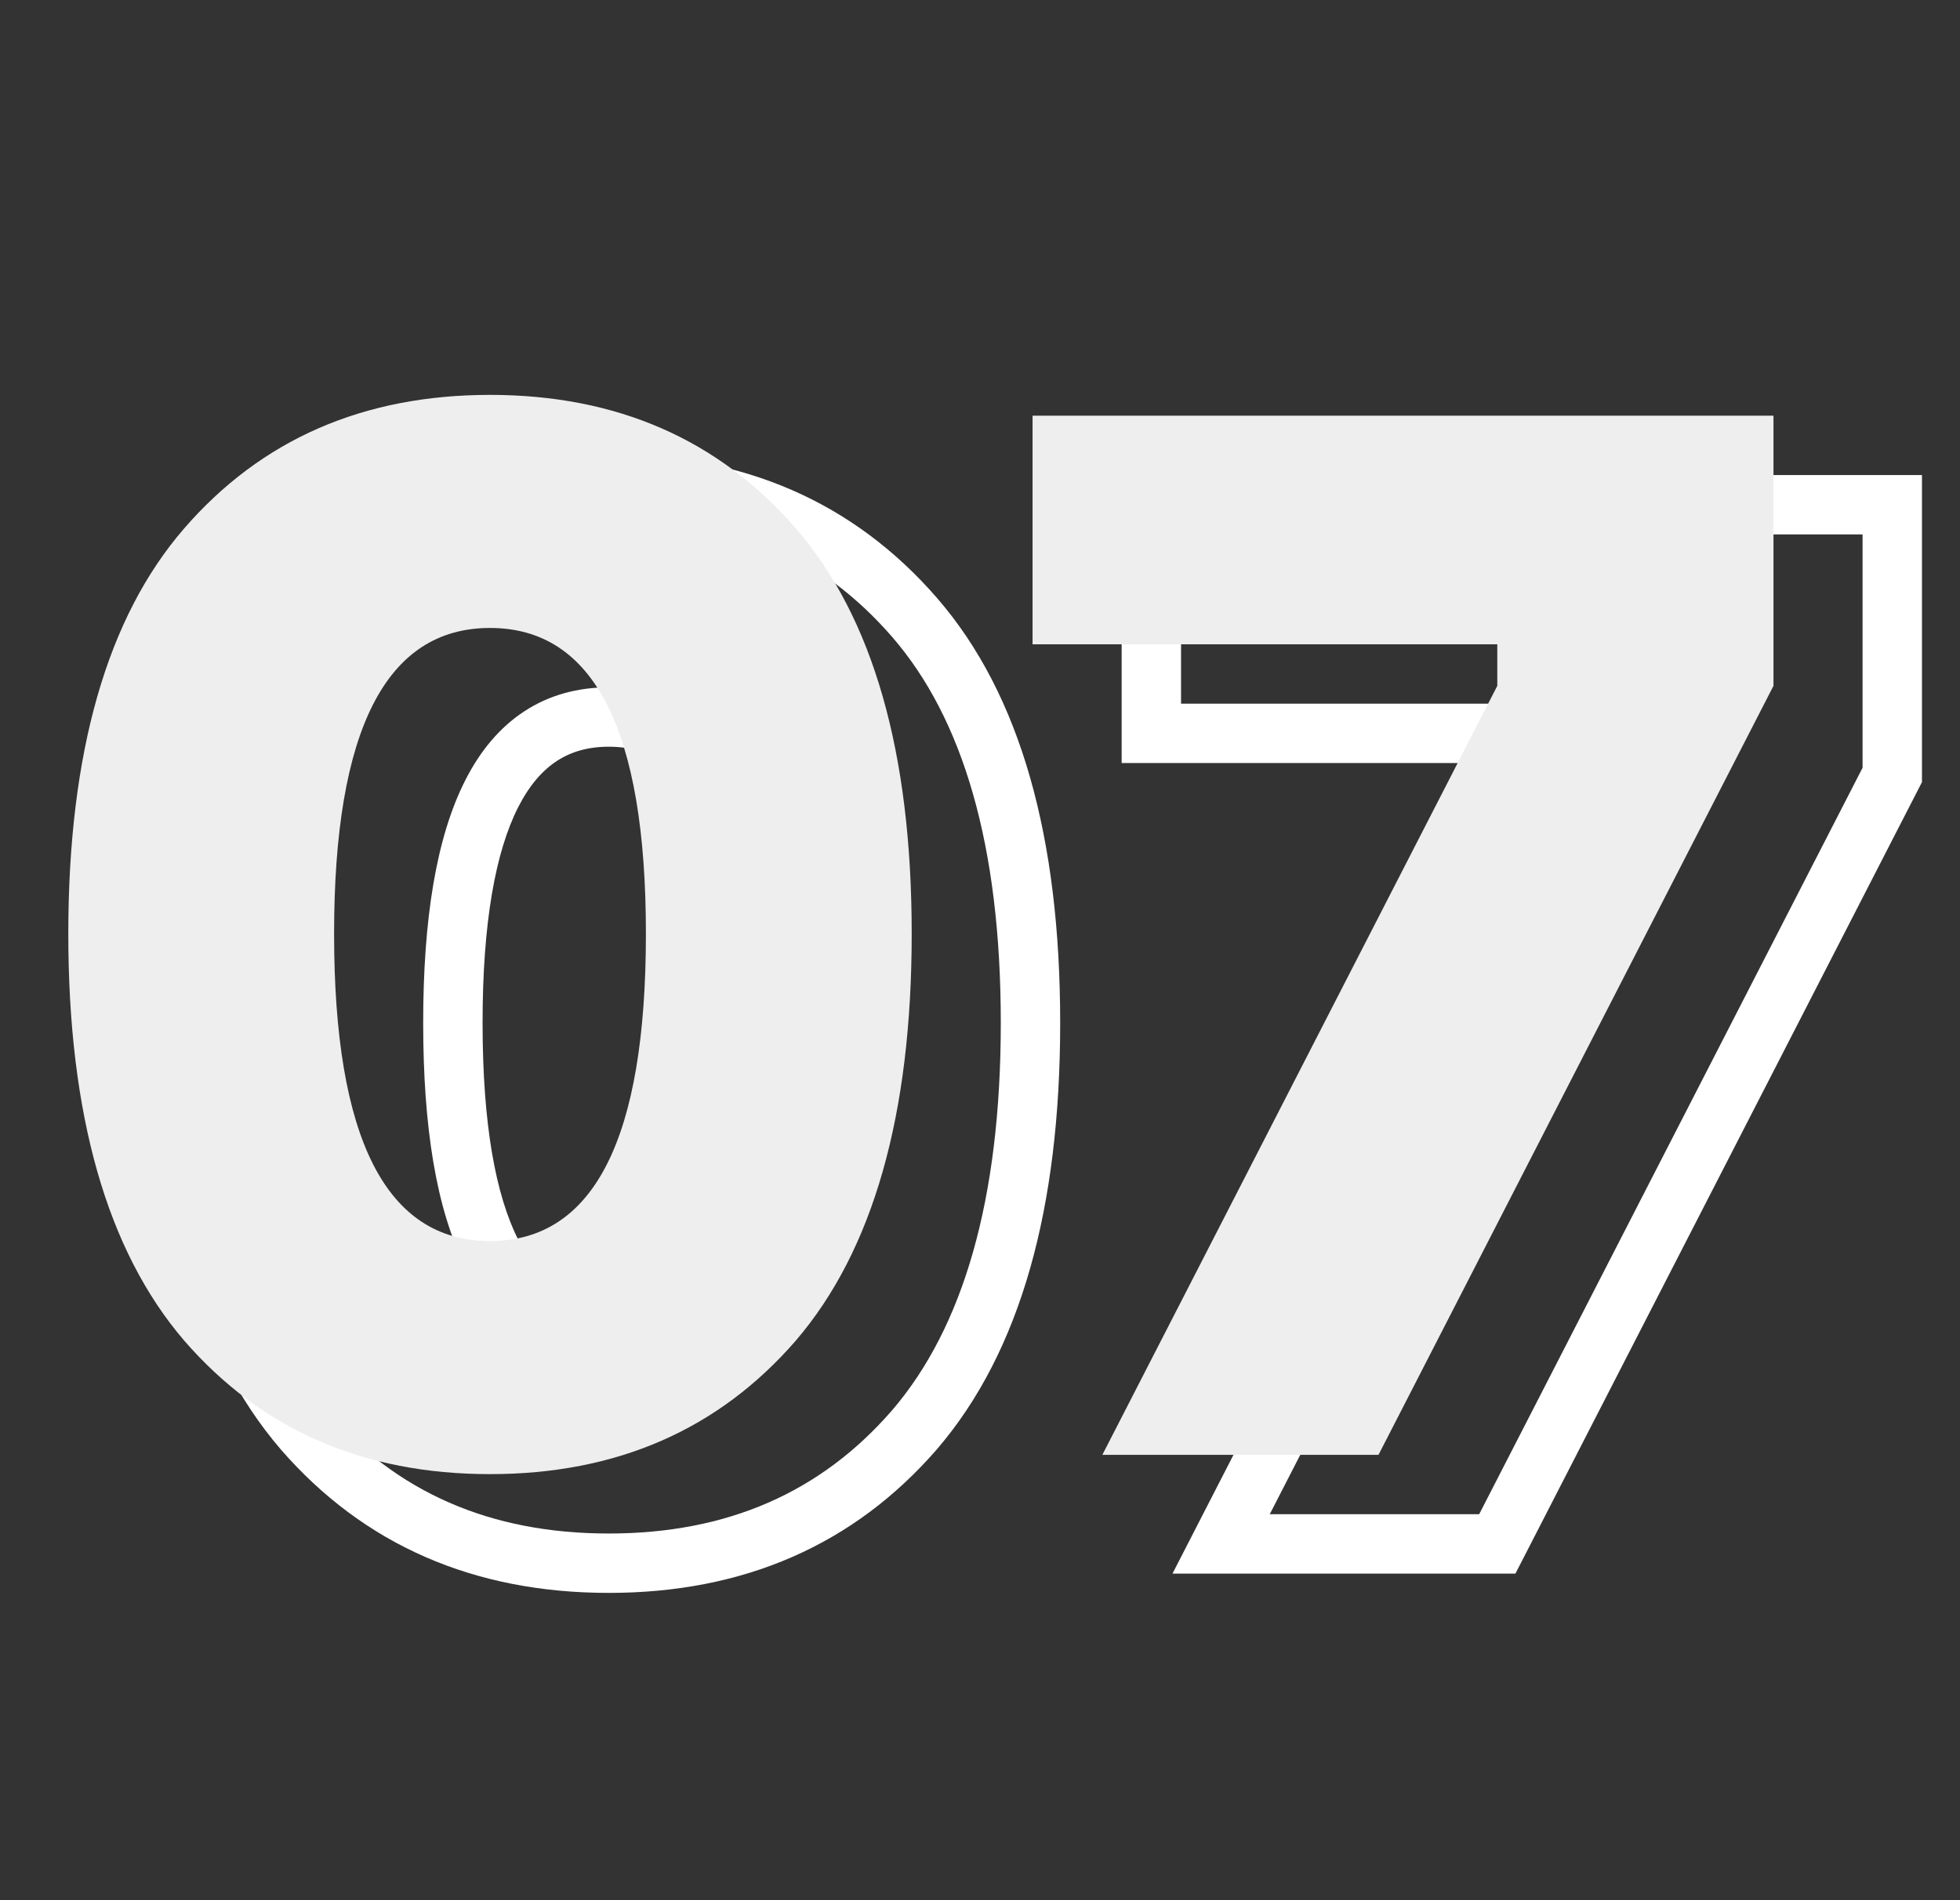
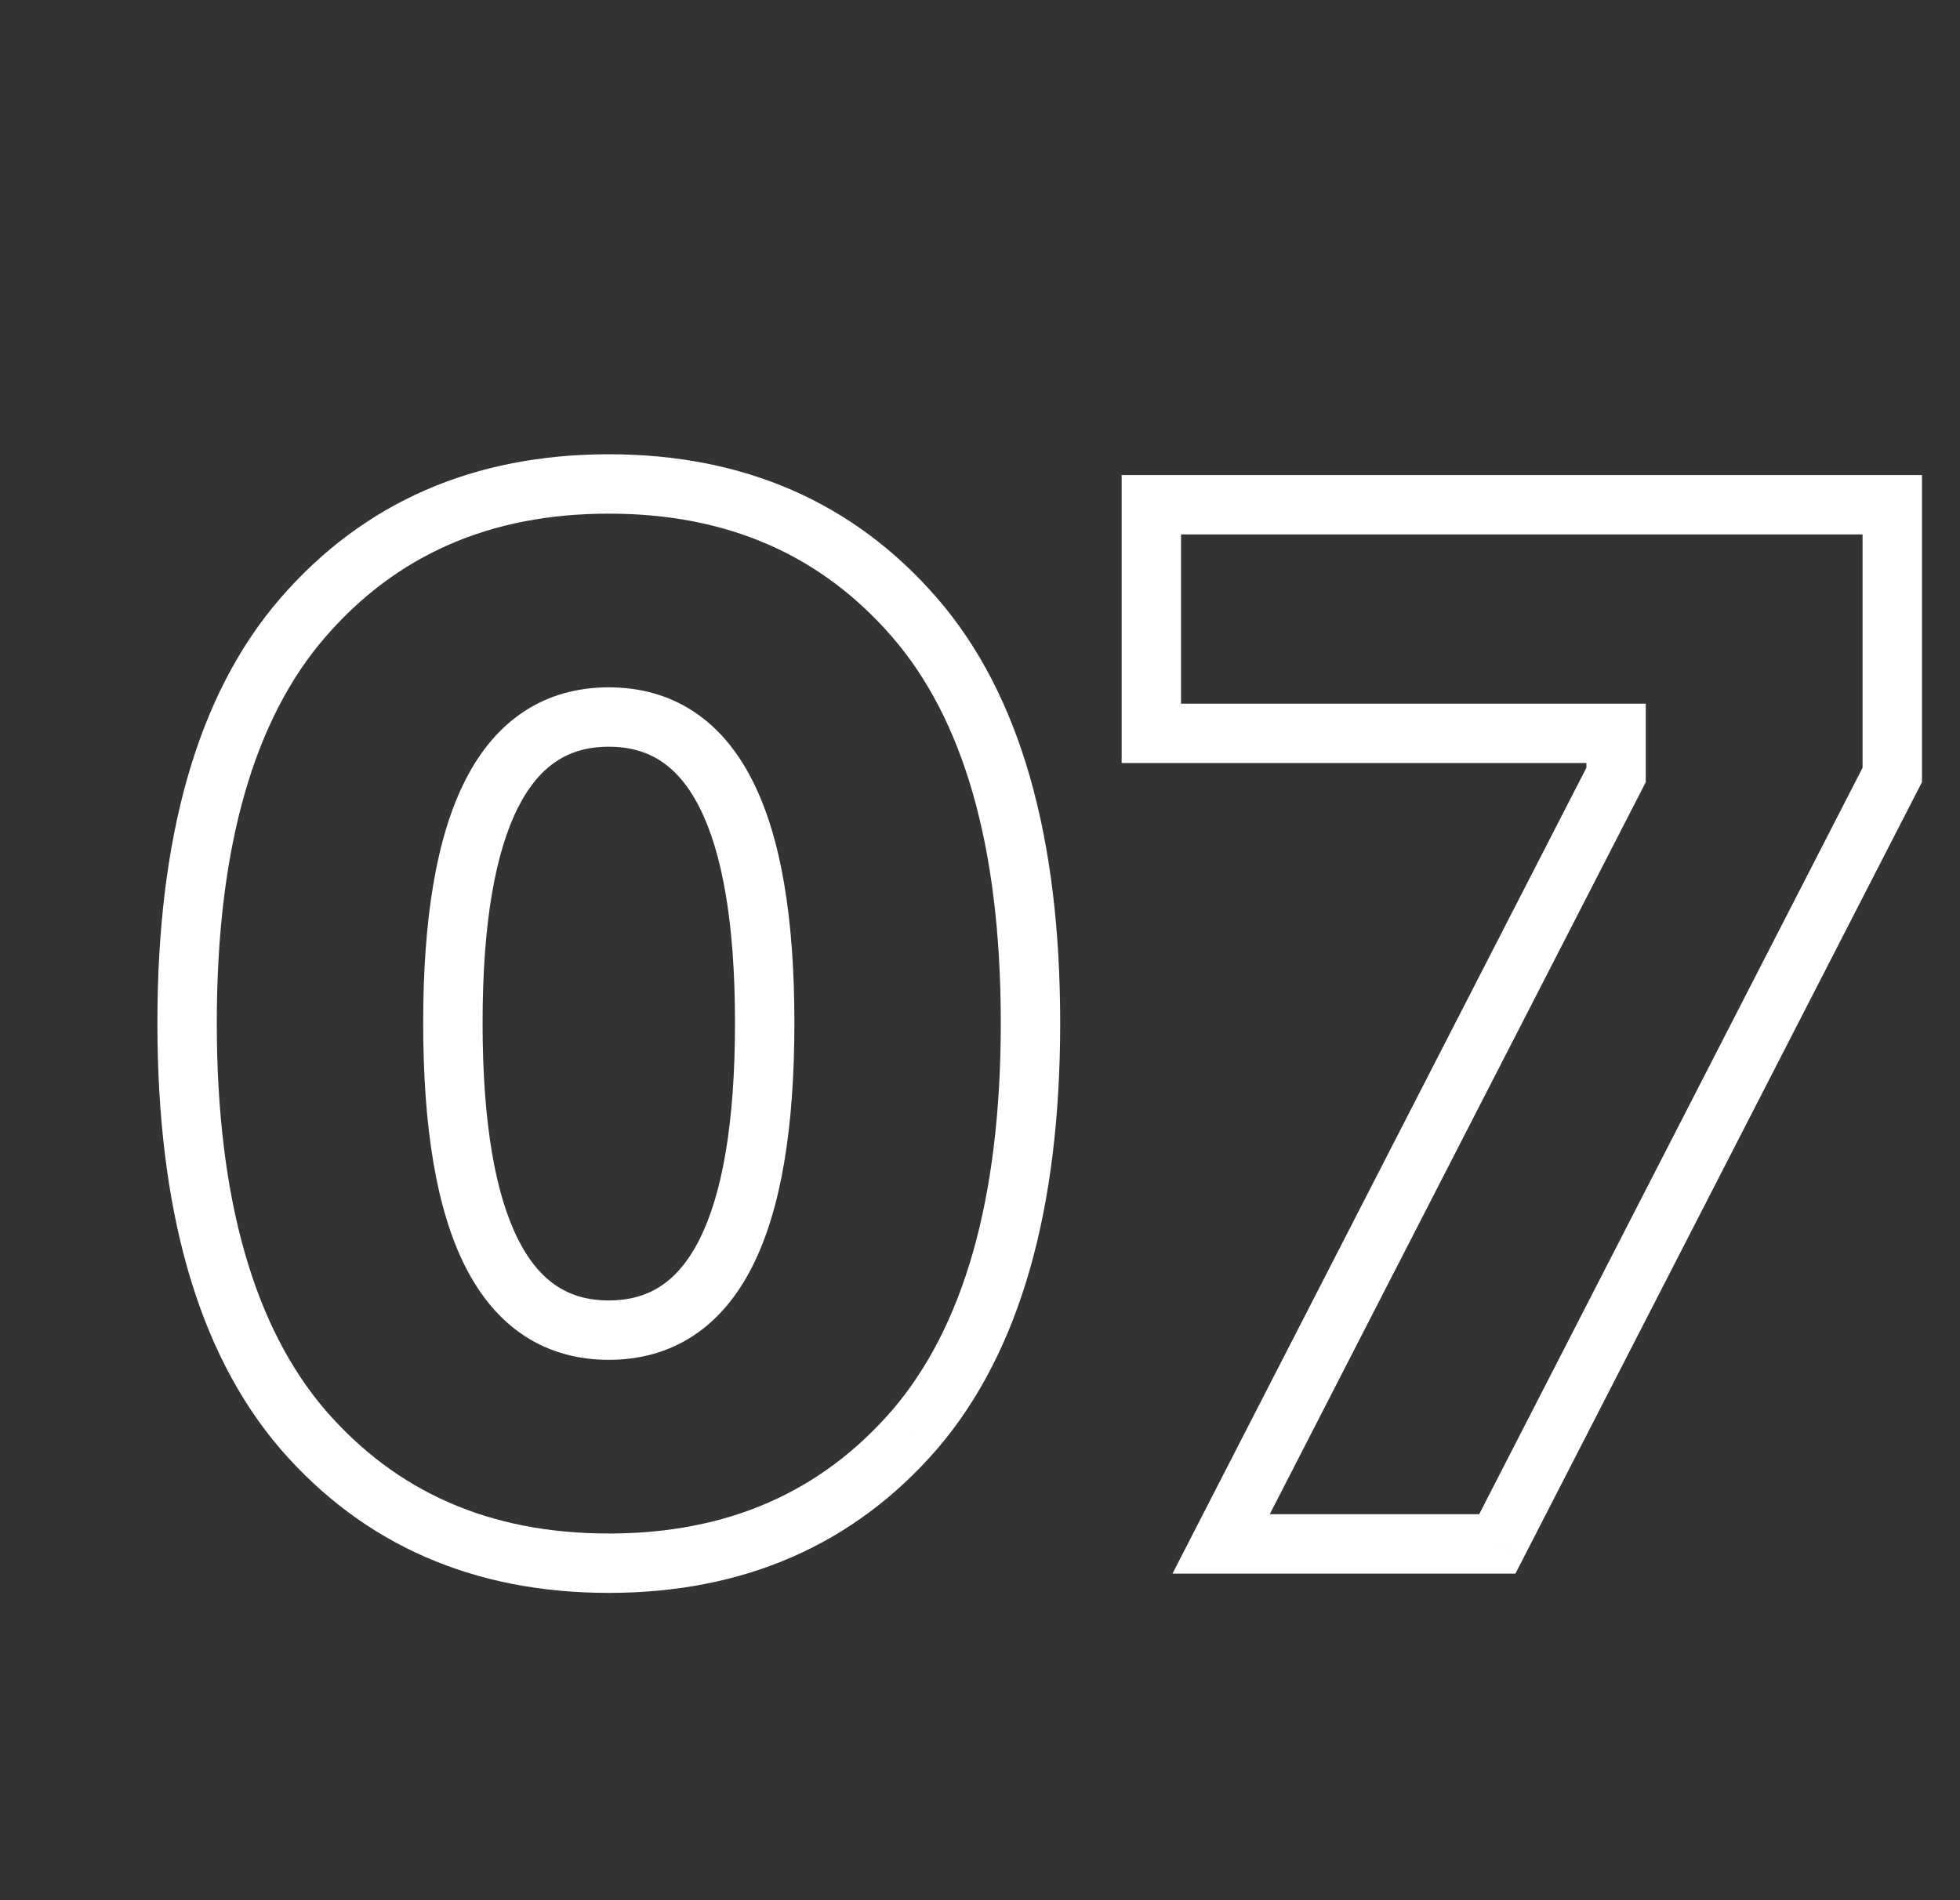
<svg xmlns="http://www.w3.org/2000/svg" width="66" height="64" viewBox="0 0 66 64" fill="none">
  <rect x="0" y="0" width="66" height="64" fill="#333333" stroke="none" />
  <path d="M10.2 20.8L10.956 21.455L10.956 21.455L10.2 20.8ZM30.8 20.8L30.044 21.455L30.044 21.455L30.8 20.8ZM30.8 48.15L31.556 48.805L31.559 48.801L30.8 48.15ZM10.2 48.15L9.441 48.801L9.444 48.805L10.2 48.15ZM10.956 21.455C13.35 18.692 16.499 17.3 20.5 17.3V15.3C15.968 15.3 12.25 16.908 9.444 20.145L10.956 21.455ZM20.5 17.3C24.501 17.3 27.65 18.692 30.044 21.455L31.556 20.145C28.75 16.908 25.032 15.3 20.5 15.3V17.3ZM30.044 21.455C32.421 24.198 33.7 28.467 33.7 34.45H35.7C35.7 28.233 34.379 23.402 31.556 20.145L30.044 21.455ZM33.7 34.45C33.7 40.432 32.422 44.721 30.041 47.499L31.559 48.801C34.378 45.512 35.7 40.668 35.7 34.45H33.7ZM30.044 47.495C27.65 50.258 24.501 51.65 20.5 51.65V53.65C25.032 53.65 28.75 52.042 31.556 48.805L30.044 47.495ZM20.5 51.65C16.499 51.65 13.35 50.258 10.956 47.495L9.444 48.805C12.25 52.042 15.968 53.65 20.5 53.65V51.65ZM10.959 47.499C8.578 44.721 7.3 40.432 7.3 34.45H5.3C5.3 40.668 6.622 45.512 9.441 48.801L10.959 47.499ZM7.3 34.45C7.3 28.467 8.579 24.198 10.956 21.455L9.444 20.145C6.621 23.402 5.3 28.233 5.3 34.45H7.3ZM14.25 34.45C14.25 37.952 14.689 40.729 15.671 42.665C16.169 43.647 16.822 44.442 17.654 44.989C18.492 45.539 19.453 45.8 20.5 45.8V43.8C19.797 43.8 19.227 43.63 18.752 43.317C18.272 43.002 17.831 42.503 17.454 41.76C16.686 40.246 16.25 37.848 16.25 34.45H14.25ZM20.5 45.8C21.547 45.8 22.508 45.539 23.346 44.989C24.178 44.442 24.831 43.647 25.329 42.665C26.311 40.729 26.75 37.952 26.75 34.45H24.75C24.75 37.848 24.314 40.246 23.546 41.76C23.169 42.503 22.728 43.002 22.248 43.317C21.773 43.63 21.203 43.8 20.5 43.8V45.8ZM26.75 34.45C26.75 30.964 26.311 28.199 25.328 26.271C24.83 25.292 24.176 24.501 23.344 23.957C22.507 23.409 21.546 23.15 20.5 23.15V25.15C21.204 25.15 21.774 25.32 22.25 25.631C22.73 25.945 23.17 26.441 23.547 27.179C24.314 28.684 24.75 31.069 24.75 34.45H26.75ZM20.5 23.15C19.454 23.15 18.493 23.409 17.656 23.957C16.824 24.501 16.17 25.292 15.672 26.271C14.689 28.199 14.25 30.964 14.25 34.45H16.25C16.25 31.069 16.686 28.684 17.453 27.179C17.83 26.441 18.27 25.945 18.75 25.631C19.226 25.32 19.796 25.15 20.5 25.15V23.15ZM63.719 26.1L64.609 26.557L64.719 26.342V26.1H63.719ZM50.419 52V53H51.03L51.309 52.457L50.419 52ZM41.12 52L40.23 51.543L39.482 53H41.12V52ZM54.419 26.1L55.309 26.557L55.419 26.342V26.1H54.419ZM54.419 24.7H55.419V23.7H54.419V24.7ZM38.77 24.7H37.77V25.7H38.77V24.7ZM38.77 17V16H37.77V17H38.77ZM63.719 17H64.719V16H63.719V17ZM62.83 25.643L49.53 51.543L51.309 52.457L64.609 26.557L62.83 25.643ZM50.419 51H41.12V53H50.419V51ZM42.009 52.457L55.309 26.557L53.53 25.643L40.23 51.543L42.009 52.457ZM55.419 26.1V24.7H53.419V26.1H55.419ZM54.419 23.7H38.77V25.7H54.419V23.7ZM39.77 24.7V17H37.77V24.7H39.77ZM38.77 18H63.719V16H38.77V18ZM62.719 17V26.1H64.719V17H62.719Z" fill="white" />
-   <path d="M6.2 17.8C8.8 14.8 12.233 13.3 16.5 13.3C20.767 13.3 24.2 14.8 26.8 17.8C29.4 20.8 30.7 25.35 30.7 31.45C30.7 37.55 29.4 42.117 26.8 45.15C24.2 48.15 20.767 49.65 16.5 49.65C12.233 49.65 8.8 48.15 6.2 45.15C3.6 42.117 2.3 37.55 2.3 31.45C2.3 25.35 3.6 20.8 6.2 17.8ZM11.25 31.45C11.25 38.35 13 41.8 16.5 41.8C20 41.8 21.75 38.35 21.75 31.45C21.75 24.583 20 21.15 16.5 21.15C13 21.15 11.25 24.583 11.25 31.45ZM59.719 23.1L46.419 49H37.12L50.419 23.1V21.7H34.77V14H59.719V23.1Z" fill="#EEEEEE" />
</svg>